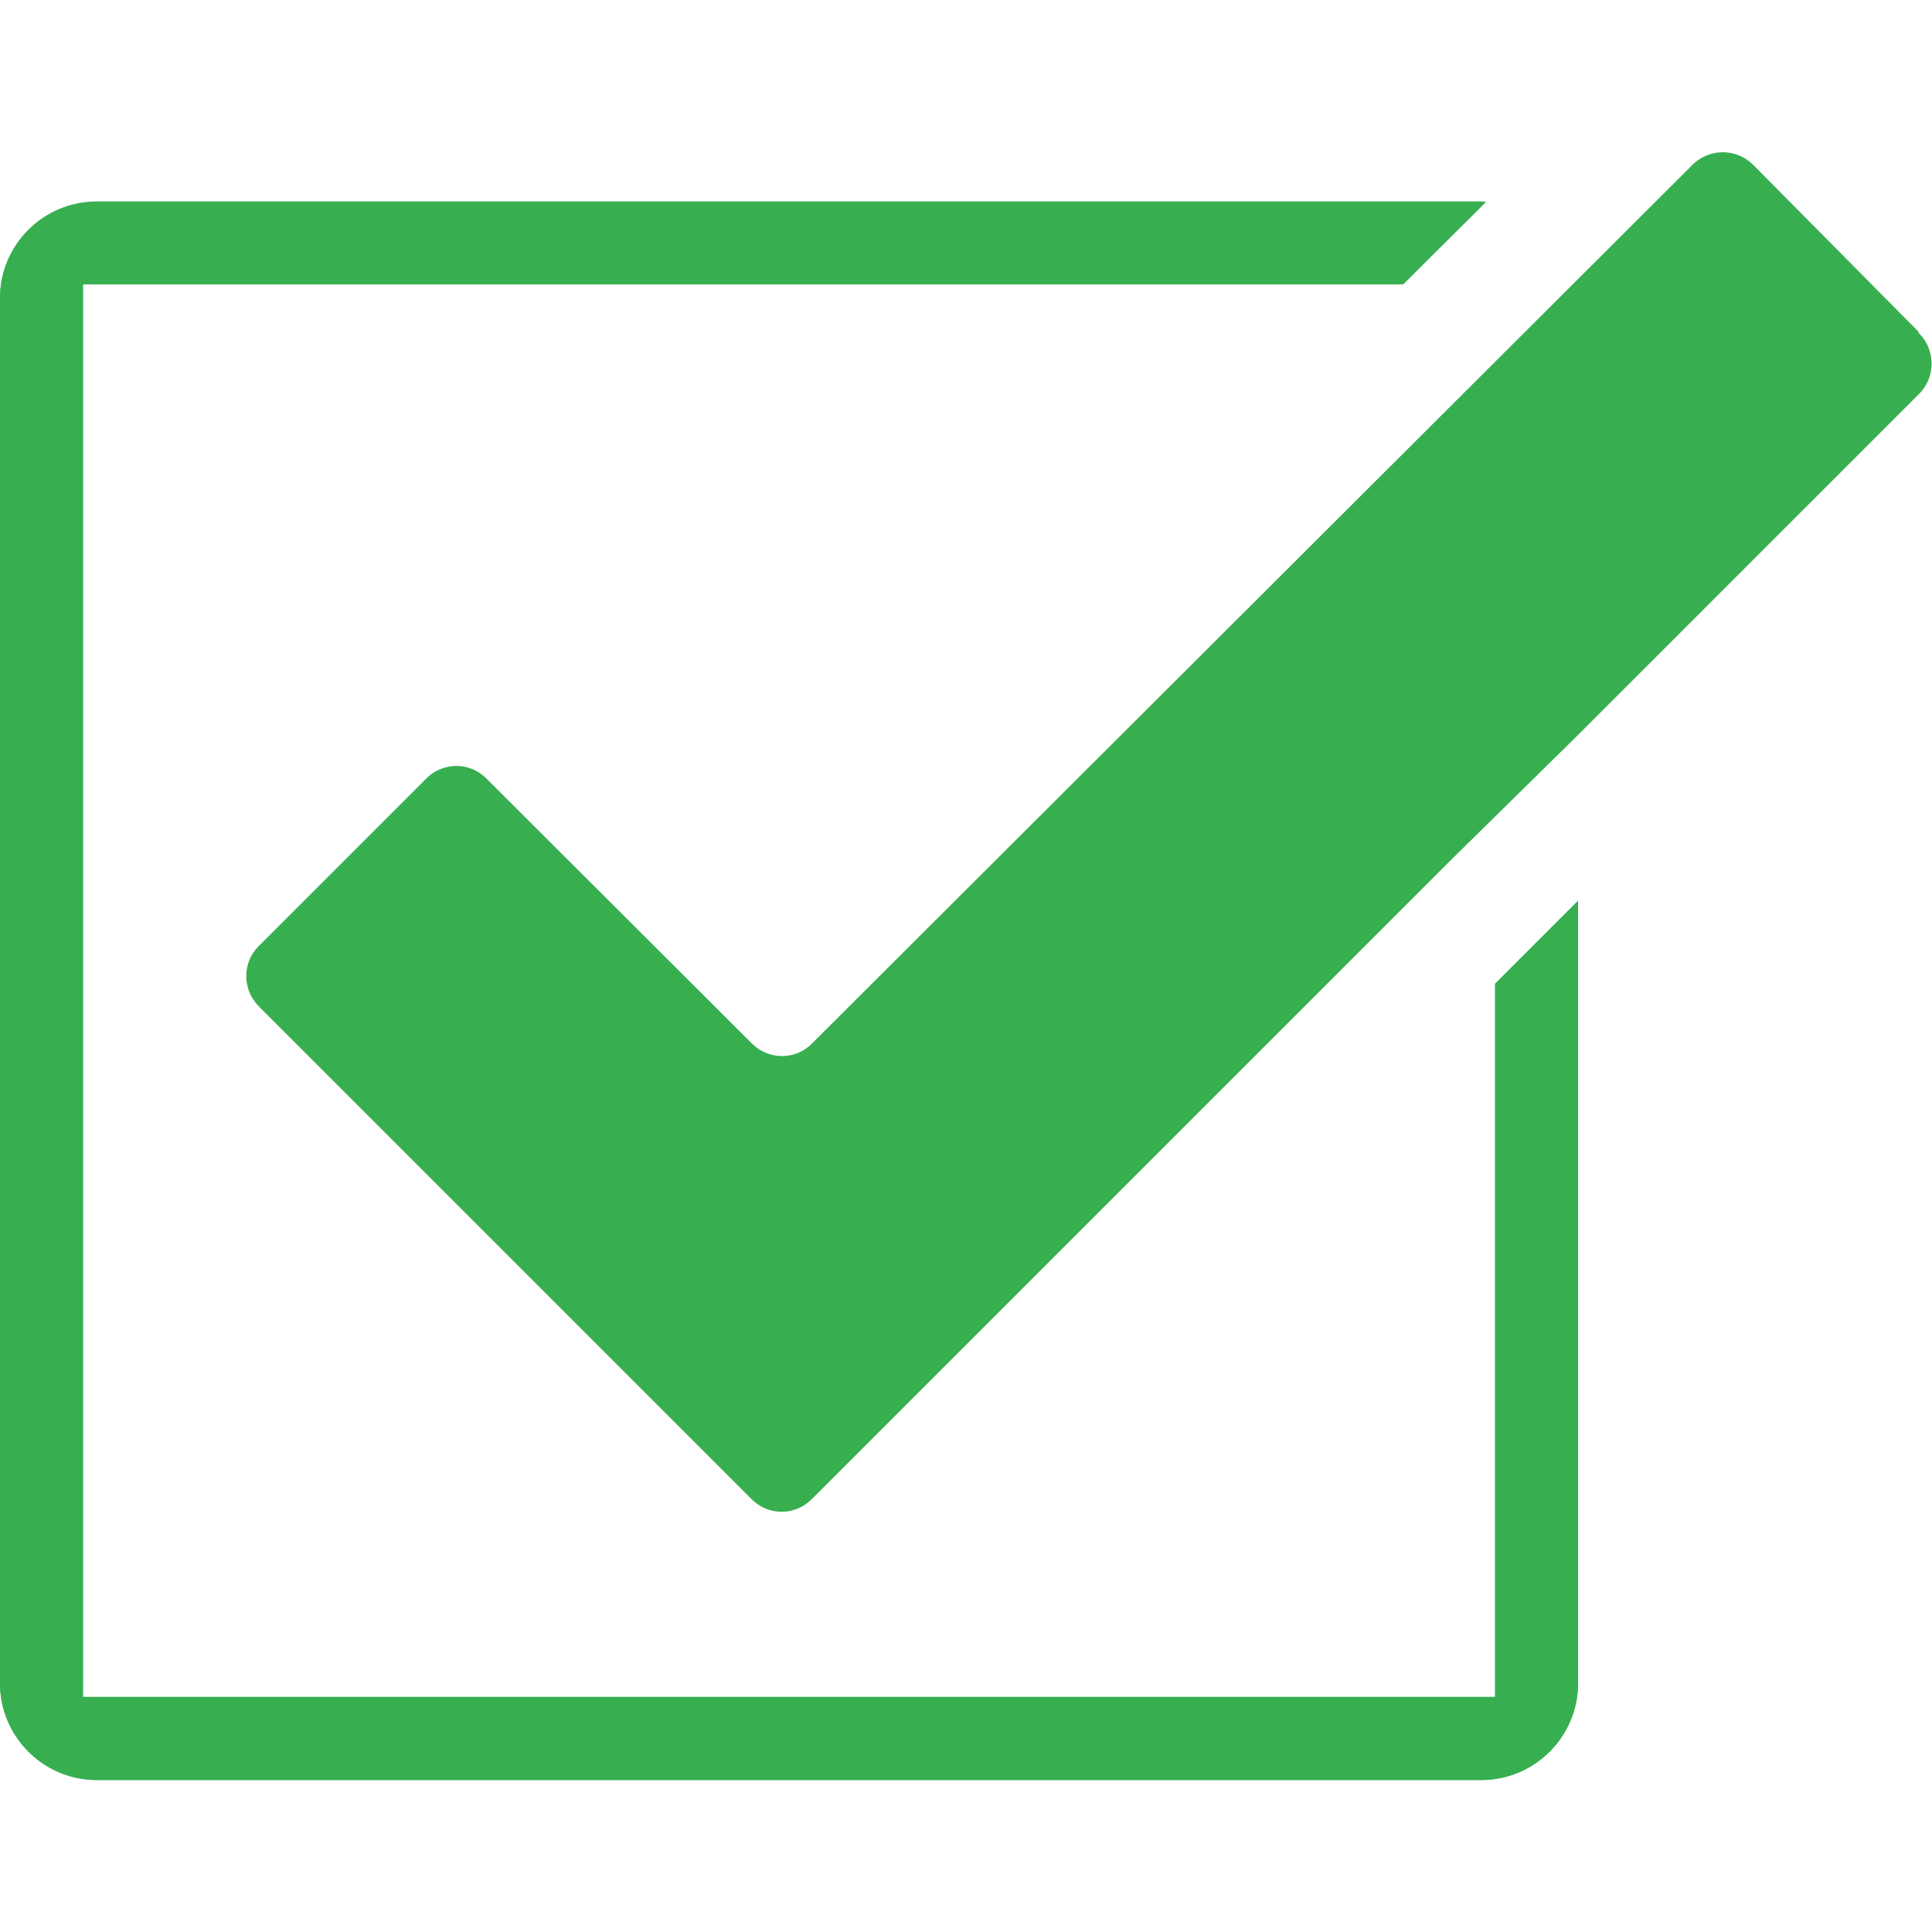
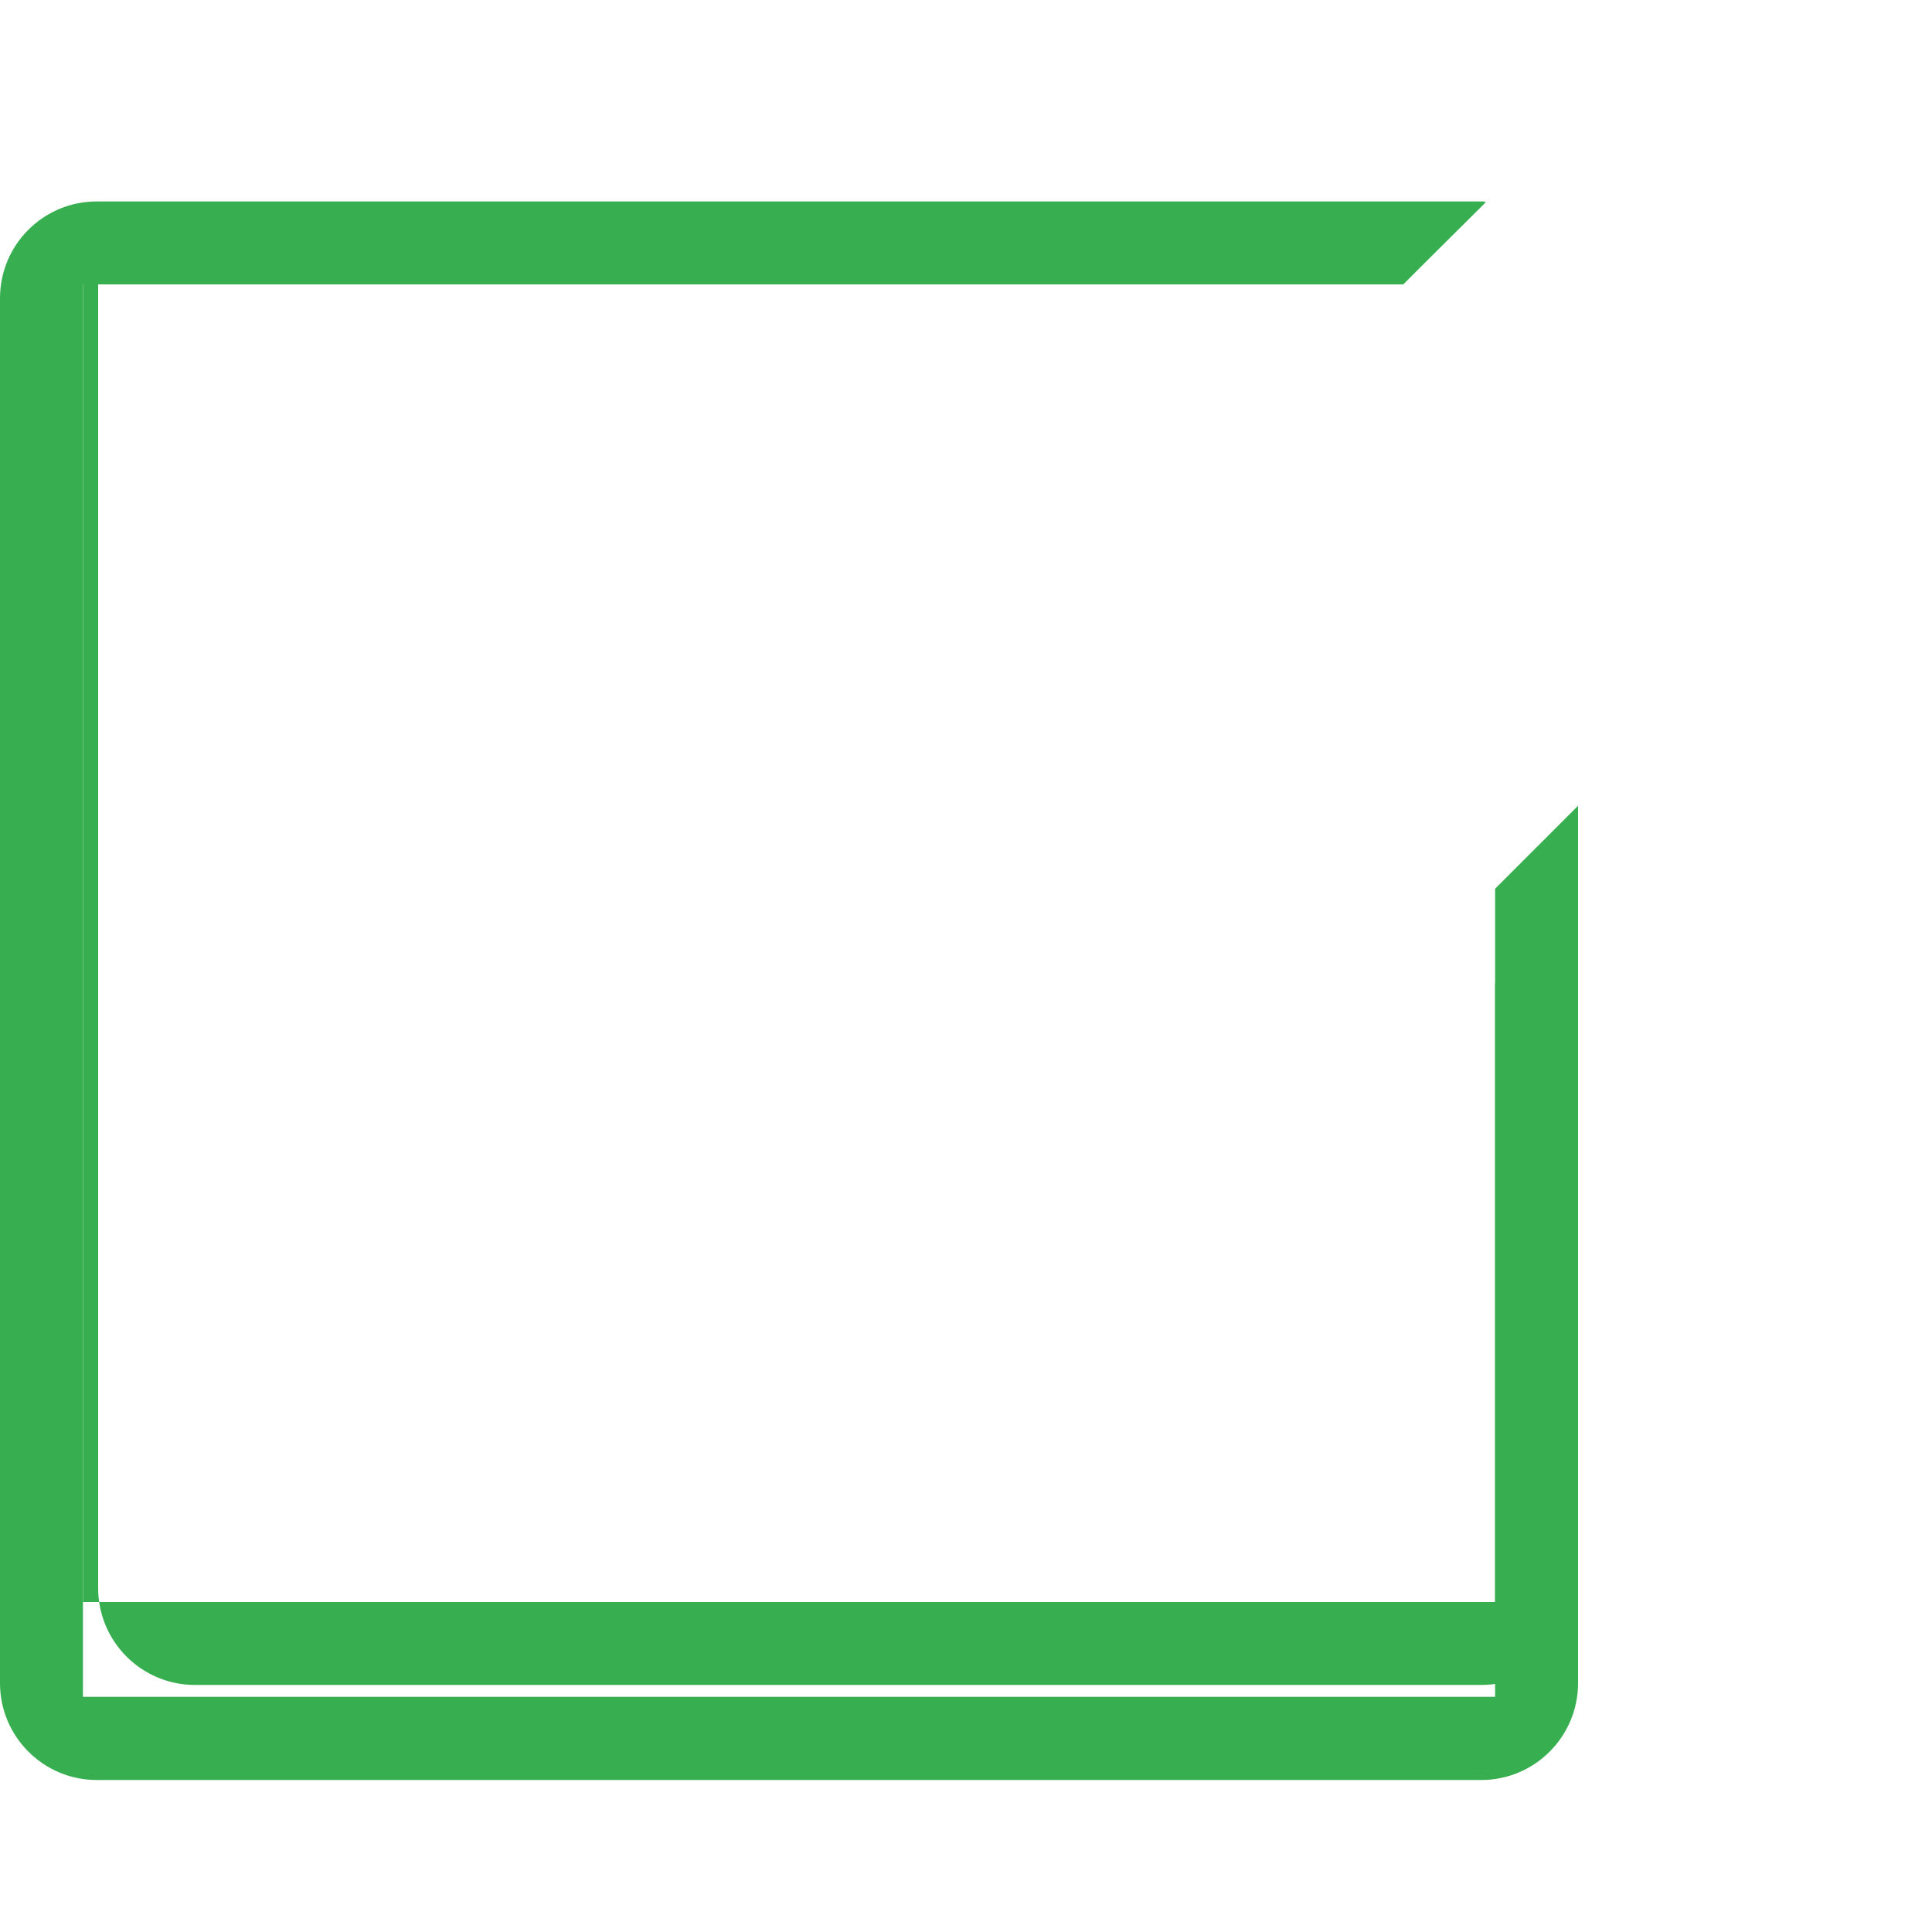
<svg xmlns="http://www.w3.org/2000/svg" id="Layer_1" viewBox="0 0 75 75">
  <defs>
    <style>.cls-1{fill:#37af50;}</style>
  </defs>
  <g id="Layer_2">
    <g id="Layer_1-2">
-       <path class="cls-1" d="M74.49,12.89l-6.44-6.5c-.65-.64-1.69-.64-2.34,0L31.52,40.51c-.63,.64-1.66,.65-2.31,.02,0,0-.01,0-.02-.02l-10.31-10.29c-.63-.64-1.66-.65-2.31-.02l-.02,.02-6.51,6.51c-.64,.64-.64,1.68,0,2.33l11.47,11.47,7.67,7.67c.63,.64,1.66,.65,2.31,.02,0,0,.01,0,.02-.02l24.82-24.82,4.86-4.78,5.51-5.51,7.77-7.77c.67-.64,.69-1.7,.04-2.37-.01-.02-.03-.03-.04-.04l.02-.02Z" />
      <path class="cls-1" d="M58.04,38.19l3.22-3.22v30.37c0,2.07-1.68,3.76-3.76,3.76H3.76c-2.08,0-3.76-1.69-3.76-3.76H0V11.58c0-2.08,1.68-3.76,3.76-3.76H57.63l-3.16,3.22H3.22v54.83H58.04v-27.69h0Z" />
-       <path class="cls-1" d="M3.22,11.04H54.47l3.22-3.2H3.81c-2.07-.04-3.78,1.62-3.81,3.69v53.81c0,2.07,1.68,3.76,3.76,3.76H57.5c2.07,0,3.76-1.68,3.76-3.76h0v-30.37l-3.22,3.22v27.69H3.22V11.04Z" />
+       <path class="cls-1" d="M3.22,11.04H54.47l3.22-3.2H3.81v53.81c0,2.07,1.68,3.76,3.76,3.76H57.5c2.07,0,3.76-1.68,3.76-3.76h0v-30.37l-3.22,3.22v27.69H3.22V11.04Z" />
    </g>
  </g>
</svg>